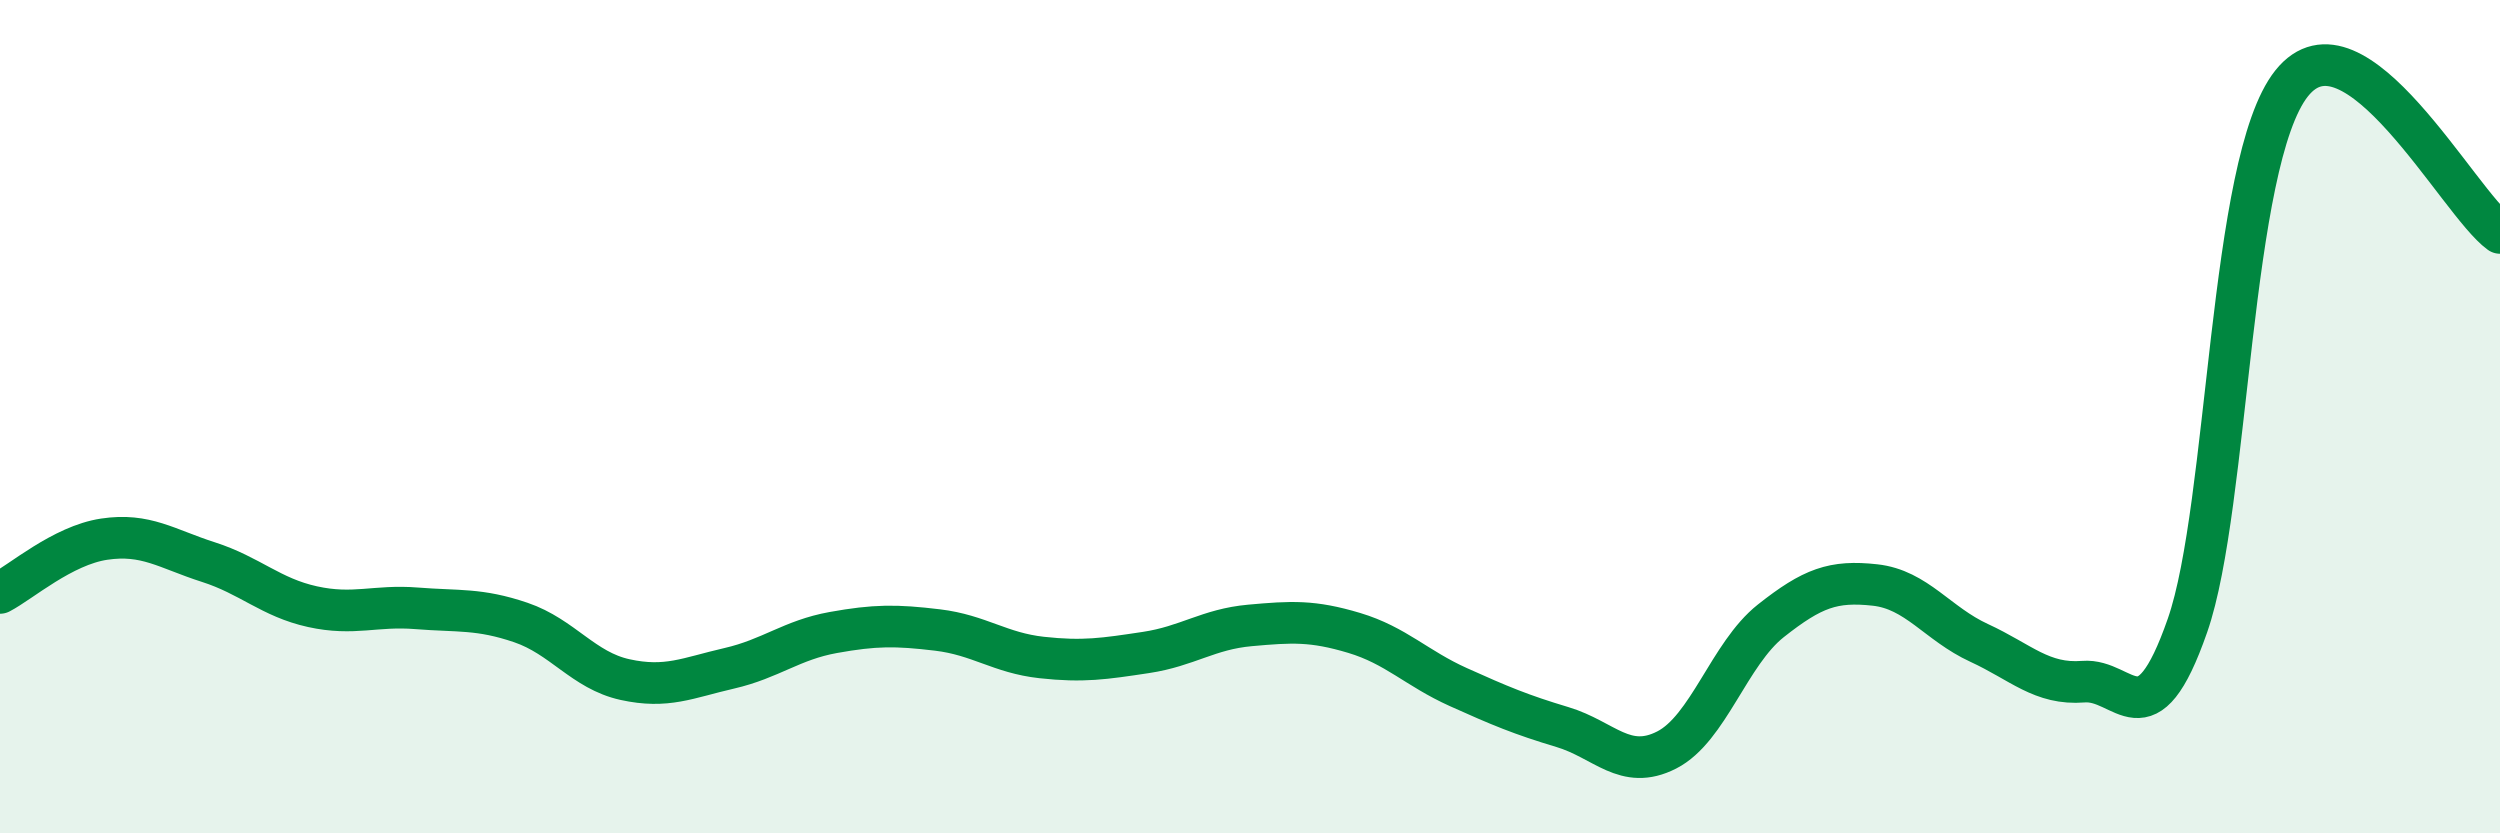
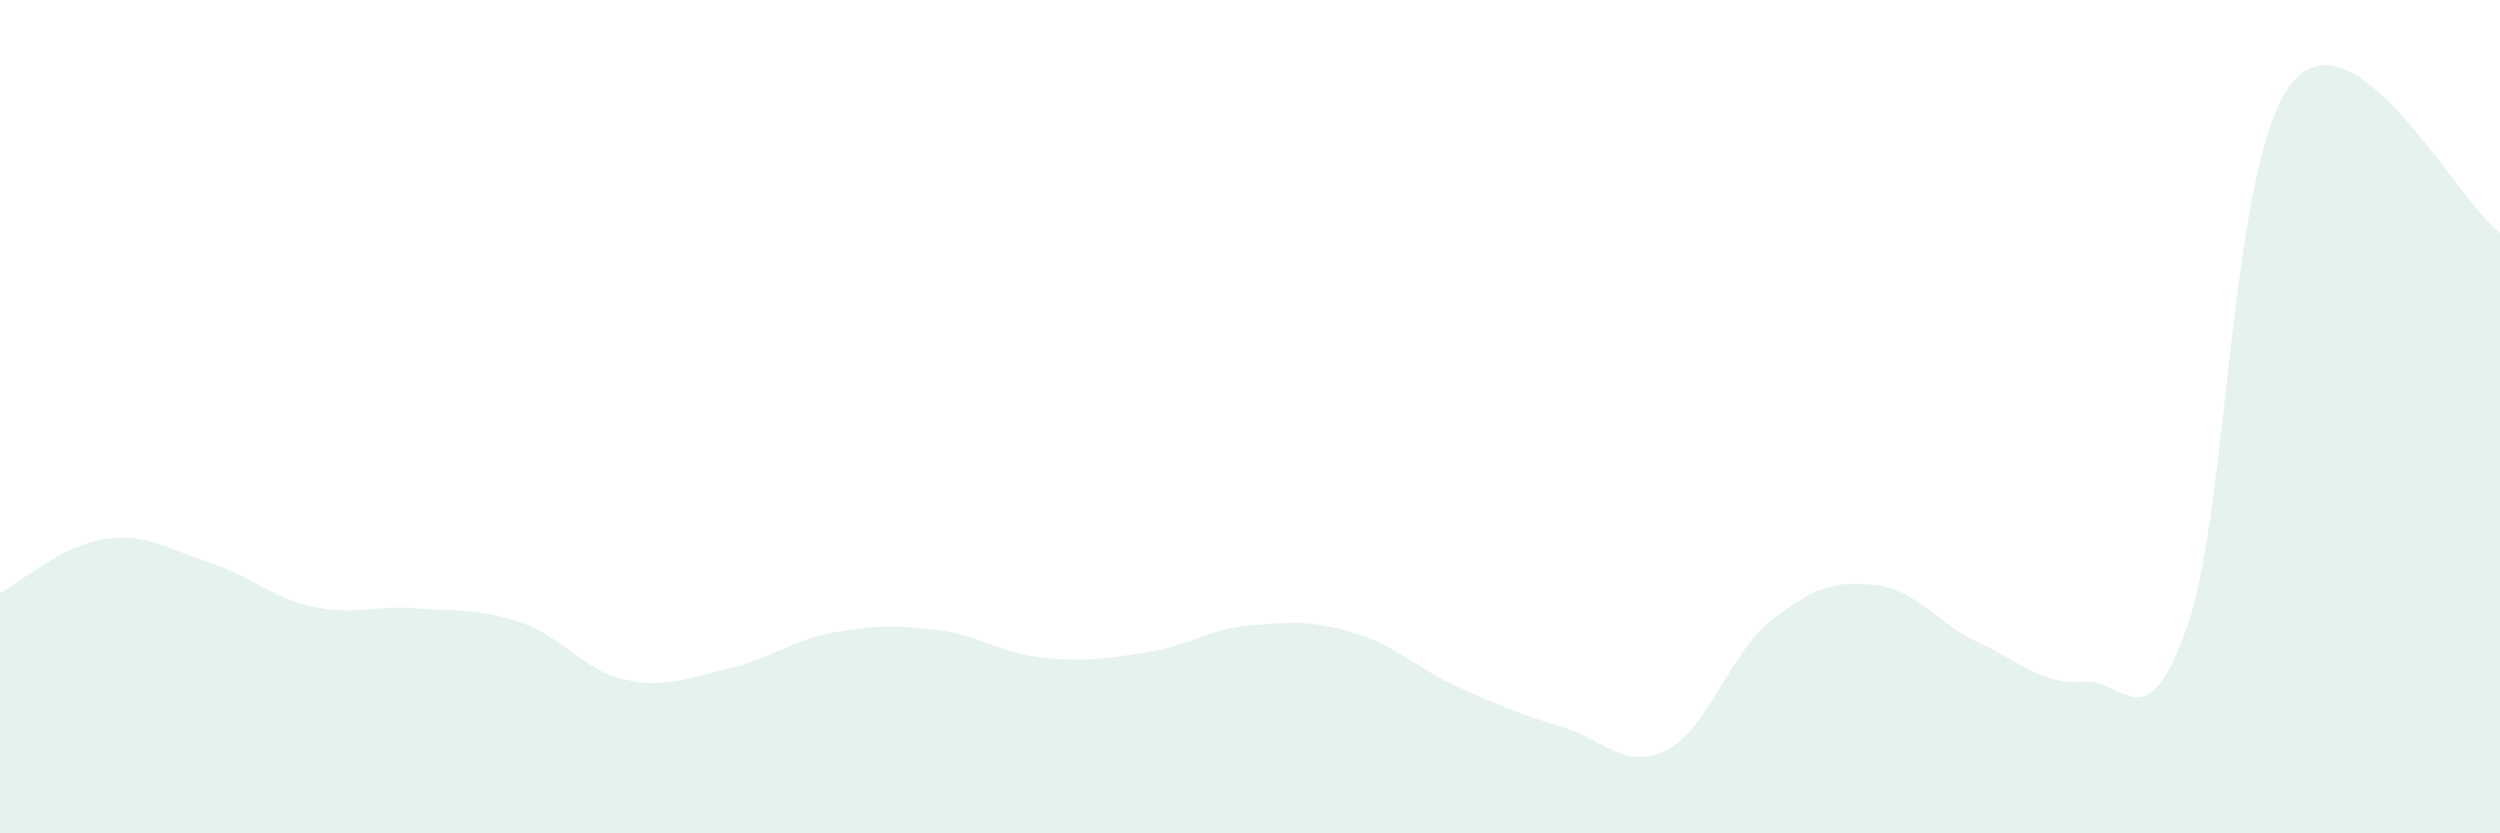
<svg xmlns="http://www.w3.org/2000/svg" width="60" height="20" viewBox="0 0 60 20">
  <path d="M 0,14.23 C 0.5,13.97 1.5,13.09 2.5,12.94 C 3.5,12.79 4,13.17 5,13.49 C 6,13.81 6.5,14.34 7.5,14.56 C 8.5,14.78 9,14.52 10,14.6 C 11,14.68 11.5,14.6 12.5,14.94 C 13.5,15.28 14,16.09 15,16.31 C 16,16.53 16.5,16.27 17.5,16.04 C 18.5,15.81 19,15.36 20,15.18 C 21,15 21.5,15 22.5,15.12 C 23.5,15.24 24,15.67 25,15.78 C 26,15.89 26.5,15.81 27.5,15.66 C 28.5,15.51 29,15.1 30,15.01 C 31,14.92 31.5,14.89 32.5,15.19 C 33.5,15.49 34,16.04 35,16.49 C 36,16.94 36.5,17.15 37.5,17.45 C 38.5,17.75 39,18.51 40,18 C 41,17.49 41.5,15.69 42.5,14.9 C 43.5,14.11 44,13.93 45,14.04 C 46,14.15 46.5,14.97 47.5,15.43 C 48.5,15.89 49,16.44 50,16.36 C 51,16.28 51.5,17.88 52.5,15.01 C 53.5,12.14 53.5,3.88 55,2 C 56.5,0.12 59,4.87 60,5.59L60 20L0 20Z" fill="#008740" opacity="0.1" stroke-linecap="round" stroke-linejoin="round" />
-   <path d="M 0,14.23 C 0.5,13.97 1.5,13.09 2.5,12.94 C 3.5,12.79 4,13.17 5,13.49 C 6,13.81 6.5,14.34 7.5,14.56 C 8.5,14.78 9,14.52 10,14.6 C 11,14.68 11.5,14.6 12.5,14.94 C 13.5,15.28 14,16.09 15,16.31 C 16,16.53 16.5,16.27 17.5,16.04 C 18.5,15.81 19,15.36 20,15.18 C 21,15 21.5,15 22.5,15.12 C 23.5,15.24 24,15.67 25,15.78 C 26,15.89 26.5,15.81 27.5,15.66 C 28.5,15.51 29,15.1 30,15.01 C 31,14.92 31.5,14.89 32.5,15.19 C 33.5,15.49 34,16.04 35,16.49 C 36,16.94 36.5,17.15 37.5,17.45 C 38.5,17.75 39,18.51 40,18 C 41,17.49 41.5,15.69 42.5,14.9 C 43.5,14.11 44,13.93 45,14.04 C 46,14.15 46.5,14.97 47.5,15.43 C 48.5,15.89 49,16.44 50,16.36 C 51,16.28 51.5,17.88 52.5,15.01 C 53.5,12.14 53.5,3.88 55,2 C 56.5,0.12 59,4.87 60,5.59" stroke="#008740" stroke-width="1" fill="none" stroke-linecap="round" stroke-linejoin="round" />
</svg>